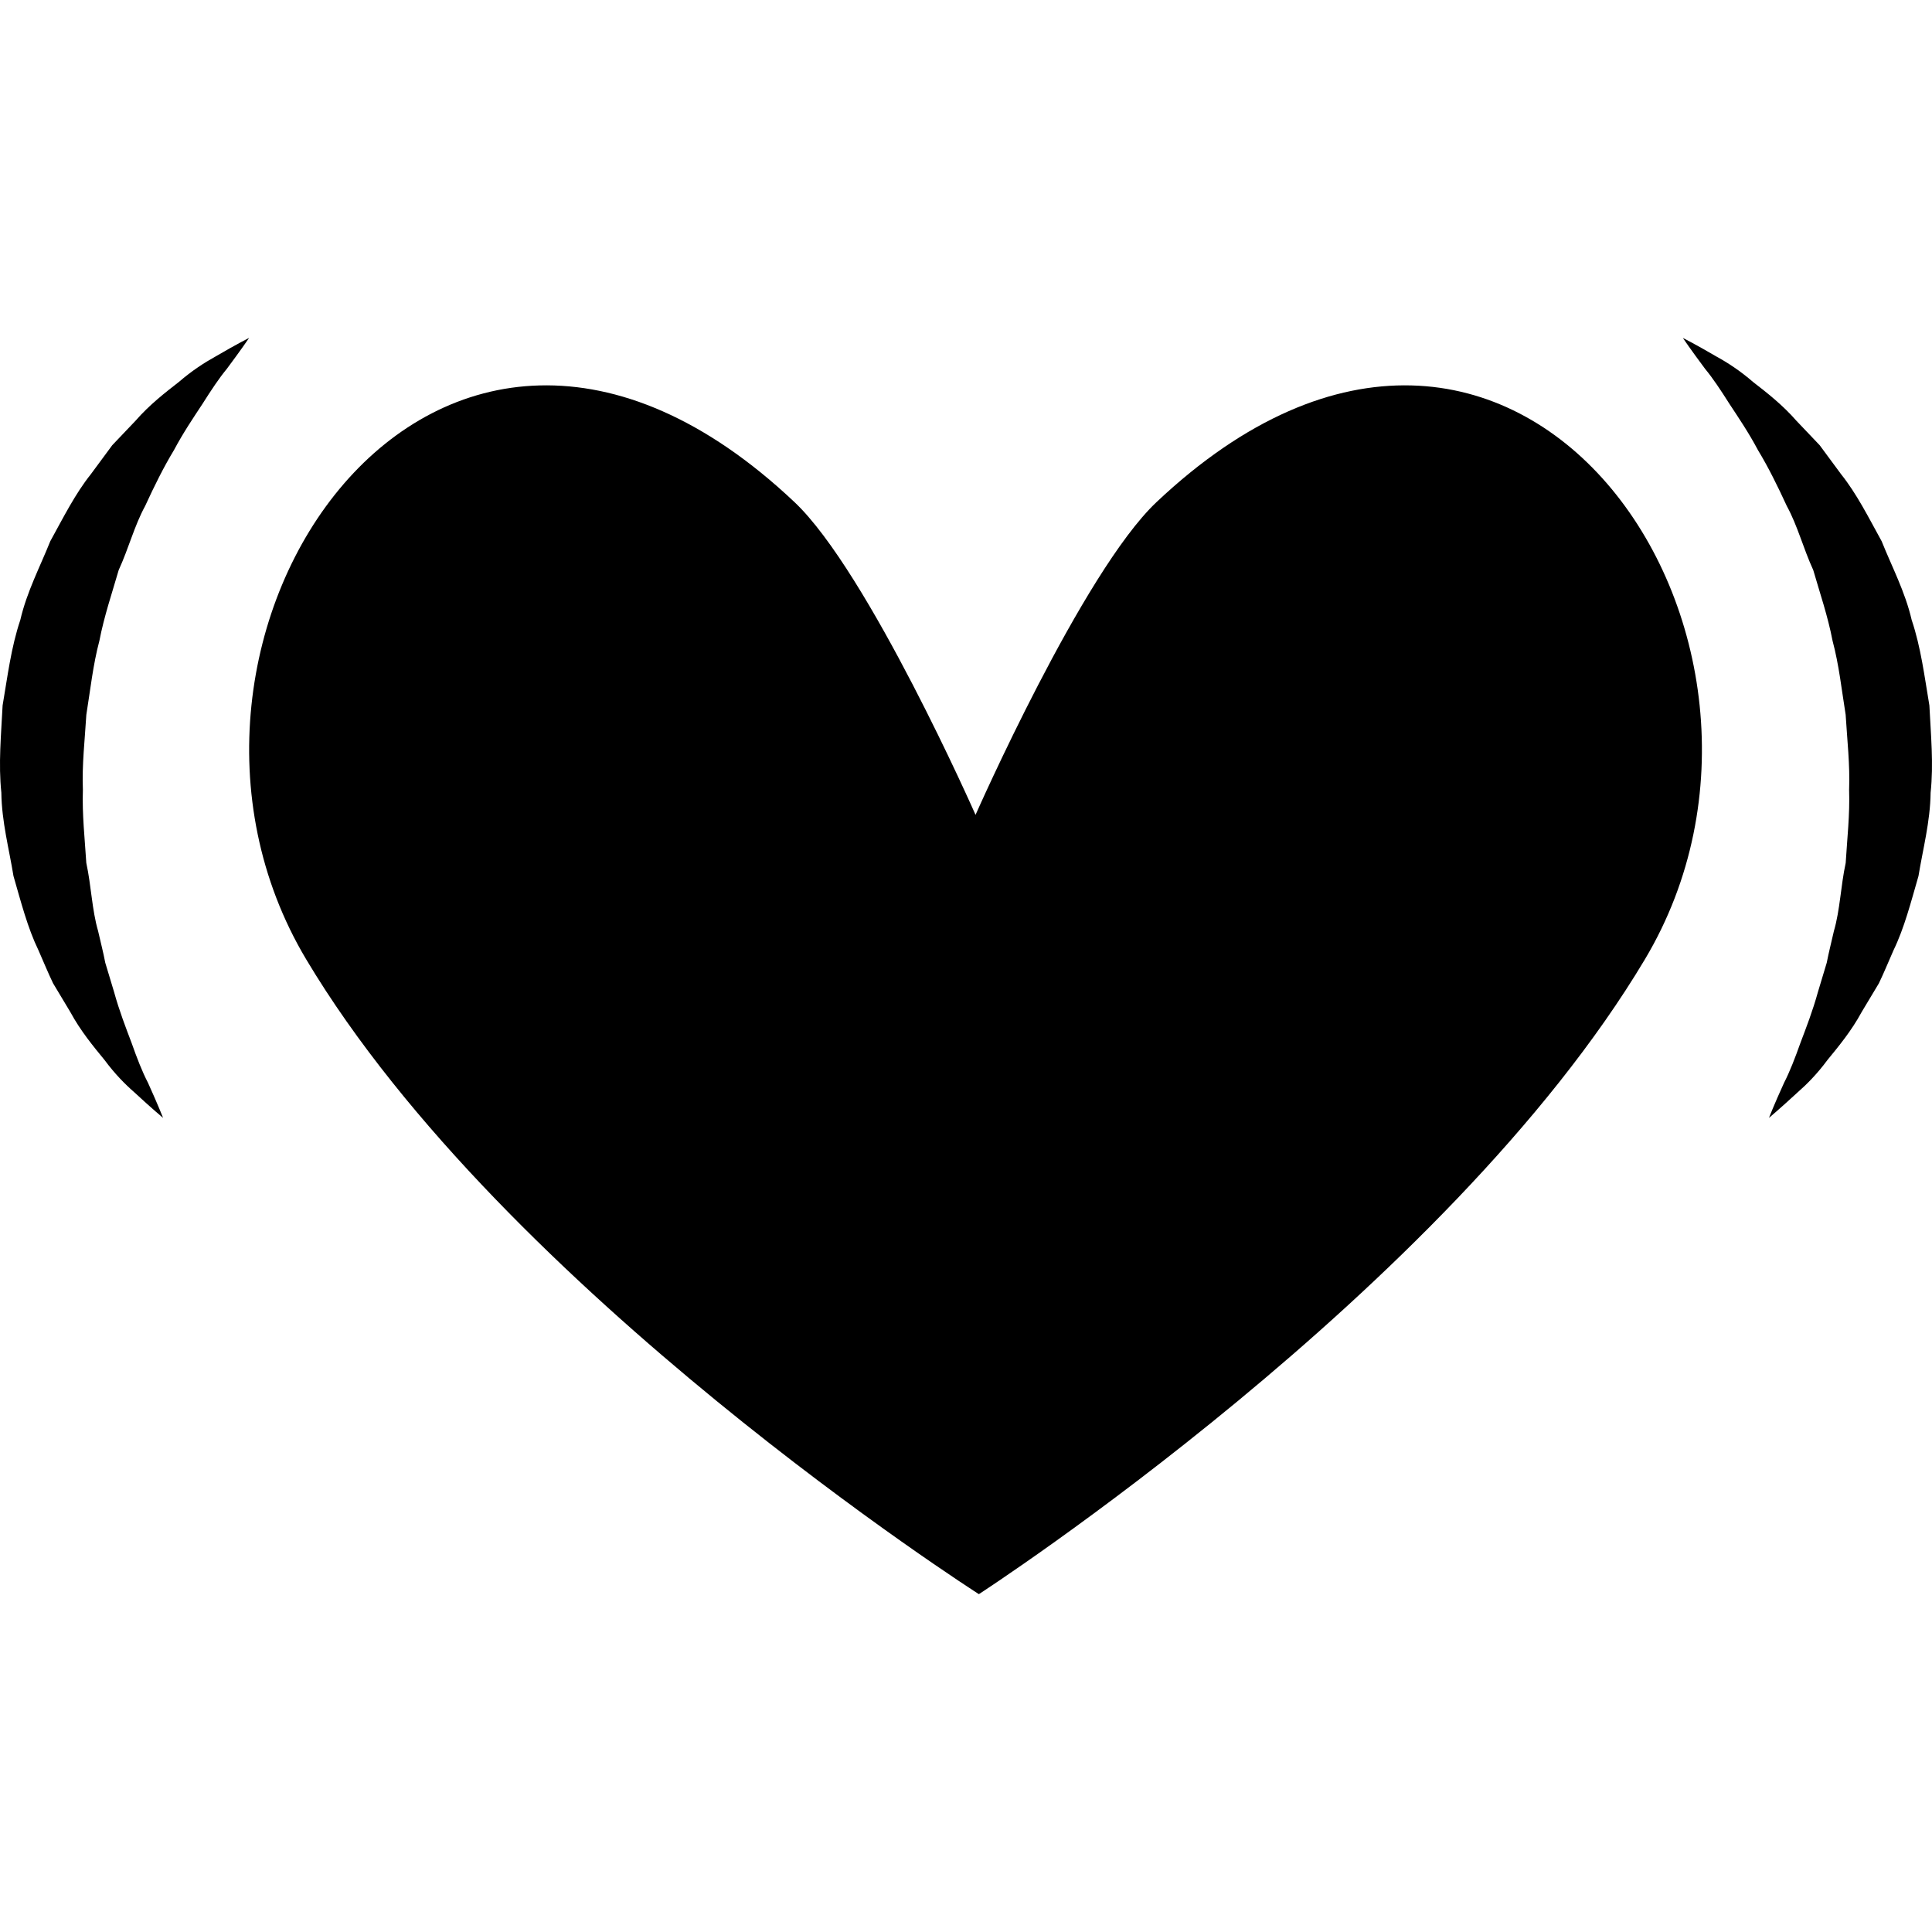
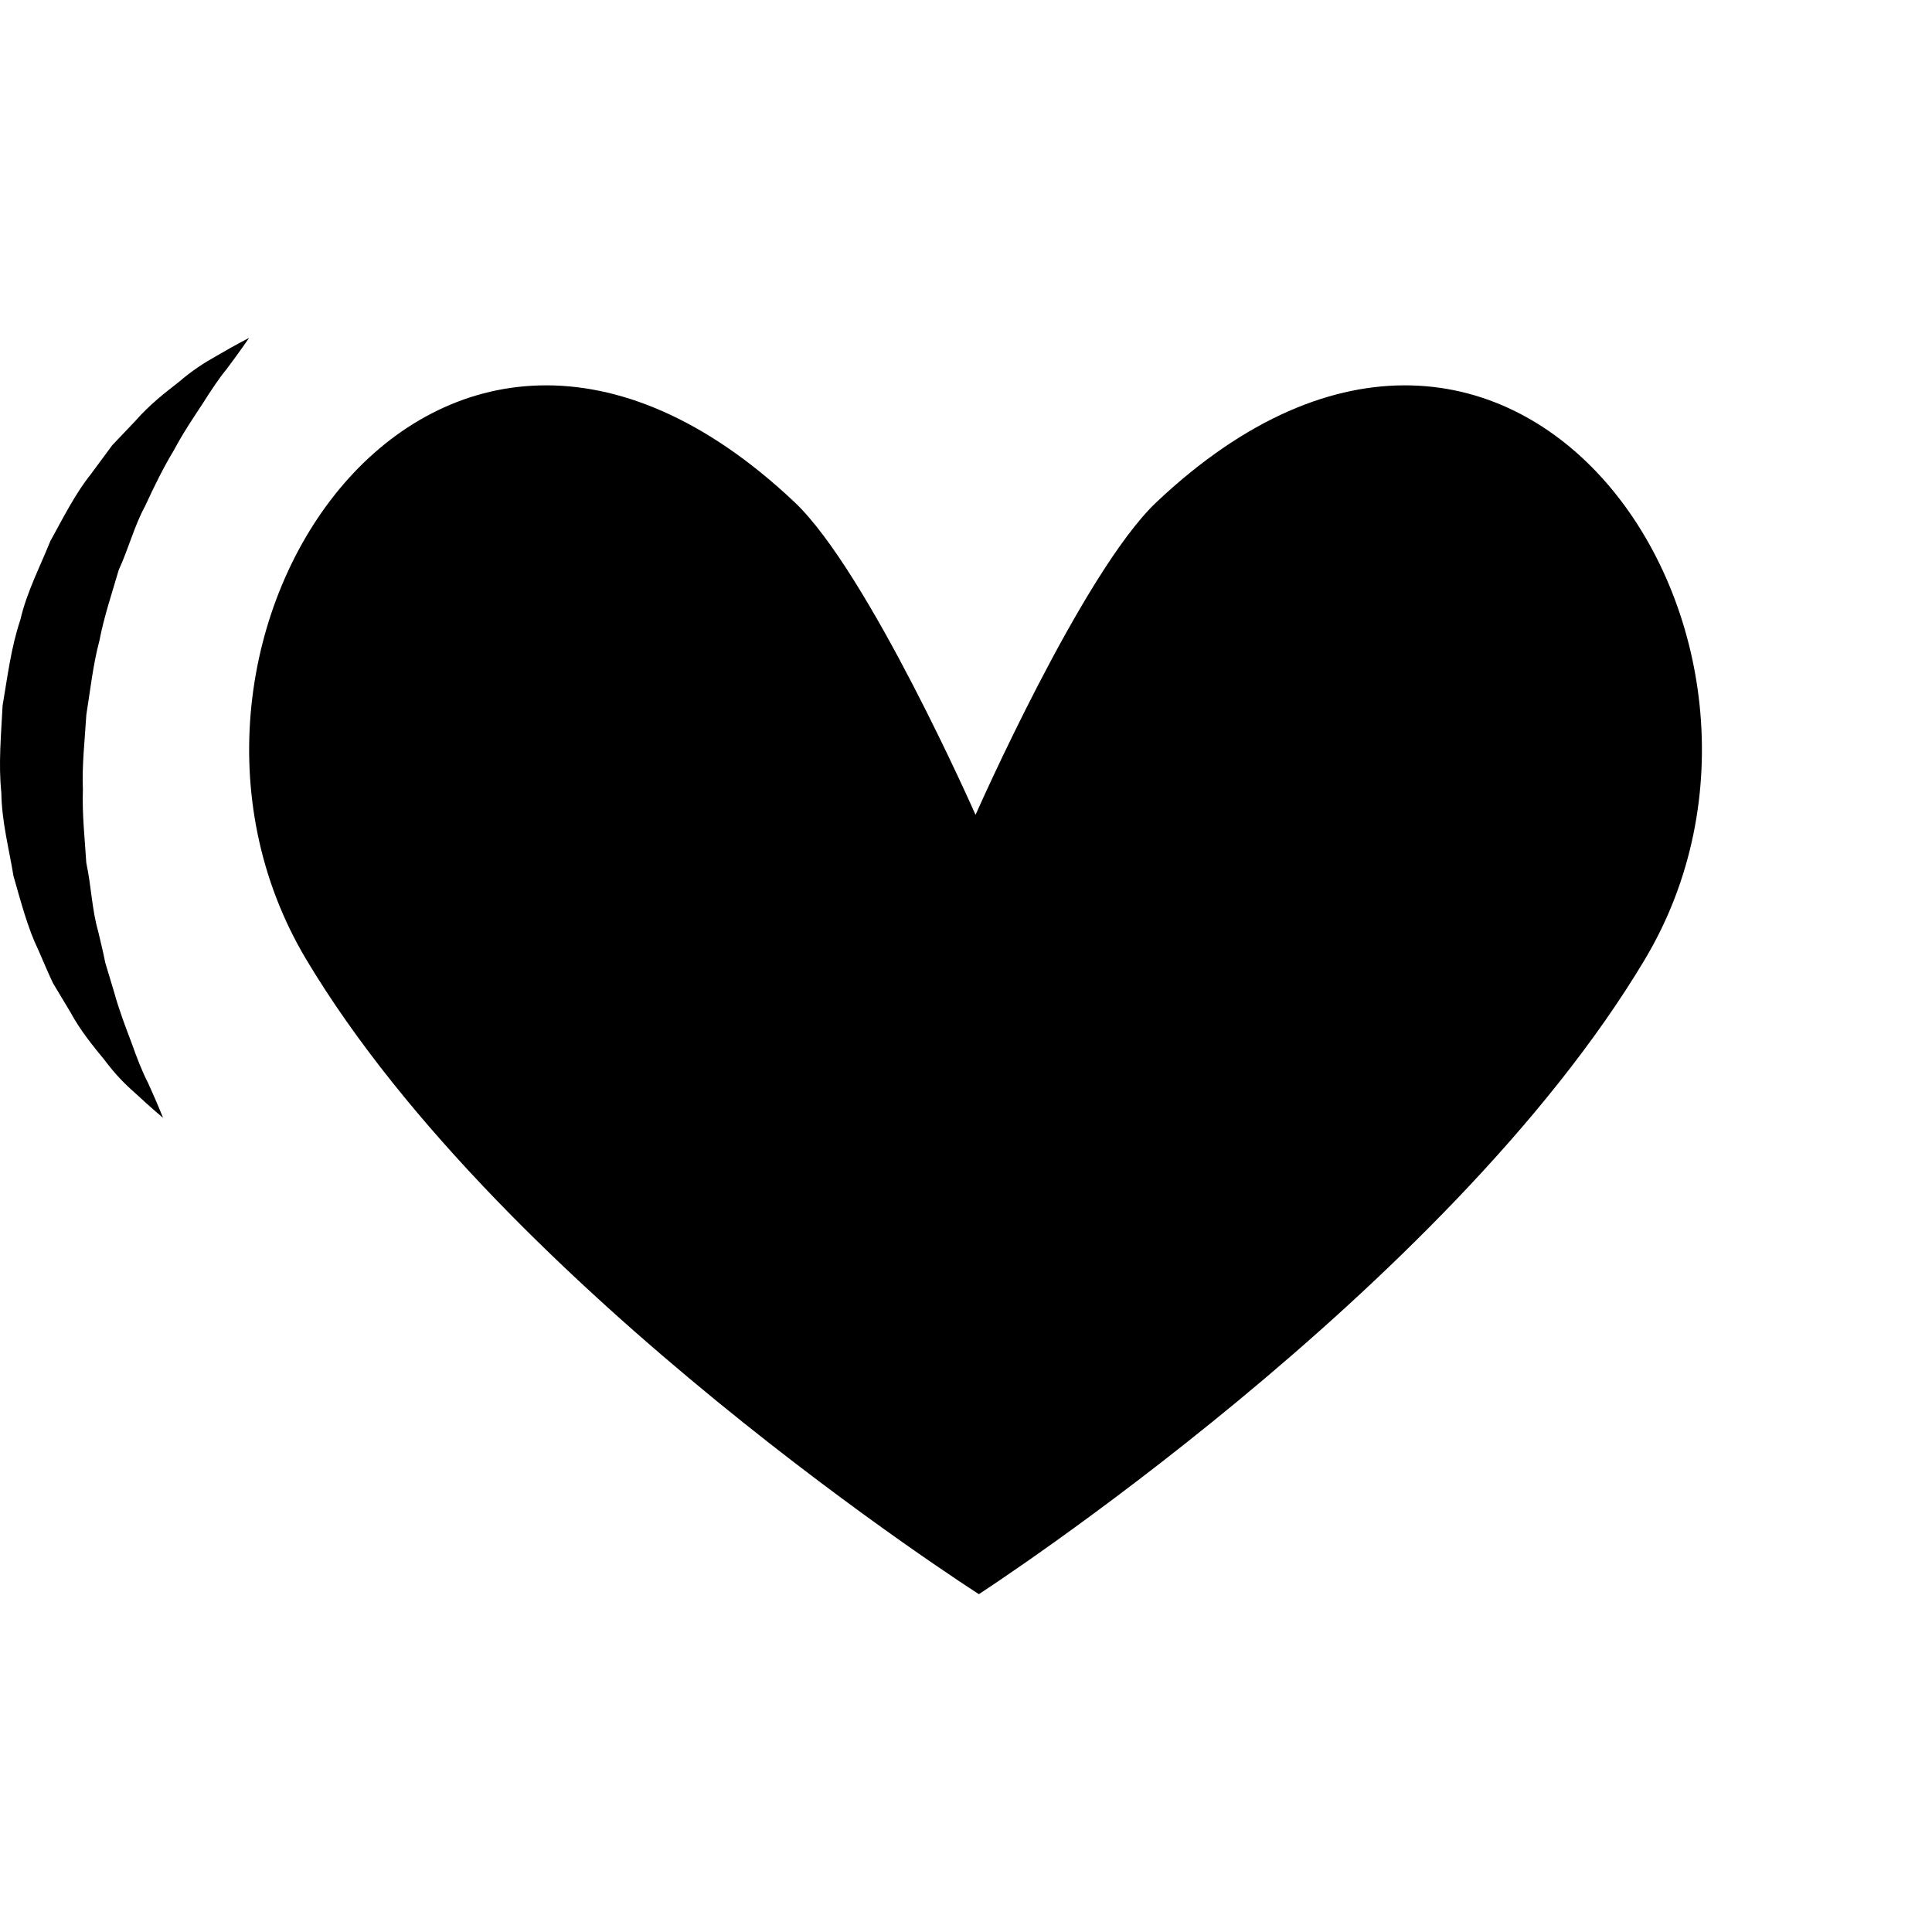
<svg xmlns="http://www.w3.org/2000/svg" fill="#000000" version="1.1" id="Capa_1" width="800px" height="800px" viewBox="0 0 45.845 45.845" xml:space="preserve">
  <g>
    <g>
      <path d="M27.441,11.917c-1.754,1.657-4.292,7.419-4.292,7.419s-2.541-5.762-4.294-7.419C10.324,3.858,2.736,15.183,7.267,22.767    c4.702,7.872,15.961,15.061,15.961,15.061s11.103-7.188,15.803-15.061C43.561,15.183,35.975,3.858,27.441,11.917z" />
    </g>
    <g>
      <path d="M3.87,26.527c0,0-0.257-0.213-0.68-0.605c-0.217-0.189-0.463-0.436-0.711-0.771c-0.262-0.319-0.569-0.69-0.809-1.134    c-0.132-0.22-0.269-0.448-0.411-0.685c-0.119-0.248-0.227-0.512-0.346-0.782C0.654,22.015,0.5,21.41,0.32,20.788    c-0.103-0.636-0.28-1.293-0.288-1.979c-0.072-0.682-0.005-1.376,0.03-2.07c0.117-0.685,0.201-1.377,0.42-2.028    c0.154-0.667,0.472-1.27,0.711-1.868c0.313-0.568,0.592-1.127,0.963-1.591c0.174-0.236,0.344-0.466,0.508-0.688    c0.19-0.2,0.374-0.394,0.551-0.579c0.334-0.383,0.706-0.67,1.03-0.922c0.309-0.267,0.609-0.46,0.868-0.603    c0.506-0.296,0.799-0.443,0.799-0.443s-0.191,0.282-0.53,0.736c-0.18,0.217-0.37,0.503-0.578,0.832    c-0.213,0.324-0.455,0.68-0.676,1.096c-0.242,0.399-0.465,0.849-0.685,1.328c-0.252,0.46-0.391,1.006-0.626,1.517    c-0.158,0.546-0.346,1.096-0.458,1.677c-0.152,0.571-0.215,1.166-0.31,1.756c-0.036,0.596-0.106,1.191-0.082,1.781    c-0.02,0.591,0.046,1.169,0.081,1.736c0.119,0.55,0.133,1.113,0.28,1.617c0.058,0.257,0.123,0.504,0.17,0.752    c0.072,0.24,0.142,0.471,0.209,0.694c0.126,0.456,0.279,0.847,0.415,1.207c0.127,0.36,0.254,0.688,0.388,0.944    C3.748,26.215,3.87,26.527,3.87,26.527z" />
    </g>
    <g>
-       <path d="M41.976,26.527c0,0,0.121-0.312,0.36-0.836c0.133-0.258,0.26-0.586,0.387-0.944c0.136-0.36,0.289-0.751,0.415-1.207    c0.067-0.222,0.137-0.454,0.209-0.694c0.048-0.247,0.112-0.495,0.17-0.752c0.147-0.504,0.161-1.067,0.28-1.617    c0.034-0.567,0.101-1.145,0.081-1.736c0.023-0.59-0.046-1.185-0.082-1.781c-0.095-0.59-0.158-1.185-0.311-1.756    c-0.111-0.581-0.3-1.13-0.458-1.677c-0.235-0.511-0.373-1.056-0.626-1.517c-0.22-0.478-0.442-0.928-0.685-1.328    c-0.22-0.415-0.462-0.771-0.676-1.096c-0.208-0.329-0.398-0.615-0.578-0.832c-0.339-0.454-0.53-0.736-0.53-0.736    s0.293,0.147,0.799,0.443c0.26,0.142,0.56,0.336,0.868,0.603c0.324,0.252,0.696,0.539,1.03,0.922    c0.177,0.186,0.361,0.379,0.551,0.579c0.164,0.222,0.334,0.452,0.508,0.688c0.371,0.464,0.65,1.023,0.963,1.591    c0.239,0.598,0.558,1.2,0.712,1.868c0.219,0.65,0.304,1.342,0.42,2.028c0.034,0.694,0.103,1.388,0.029,2.07    c-0.008,0.685-0.184,1.342-0.288,1.979c-0.181,0.623-0.334,1.228-0.593,1.762c-0.119,0.27-0.227,0.534-0.346,0.782    c-0.143,0.236-0.279,0.466-0.411,0.685c-0.24,0.444-0.547,0.814-0.809,1.134c-0.248,0.336-0.495,0.582-0.711,0.771    C42.232,26.312,41.976,26.527,41.976,26.527z" />
-     </g>
+       </g>
  </g>
</svg>